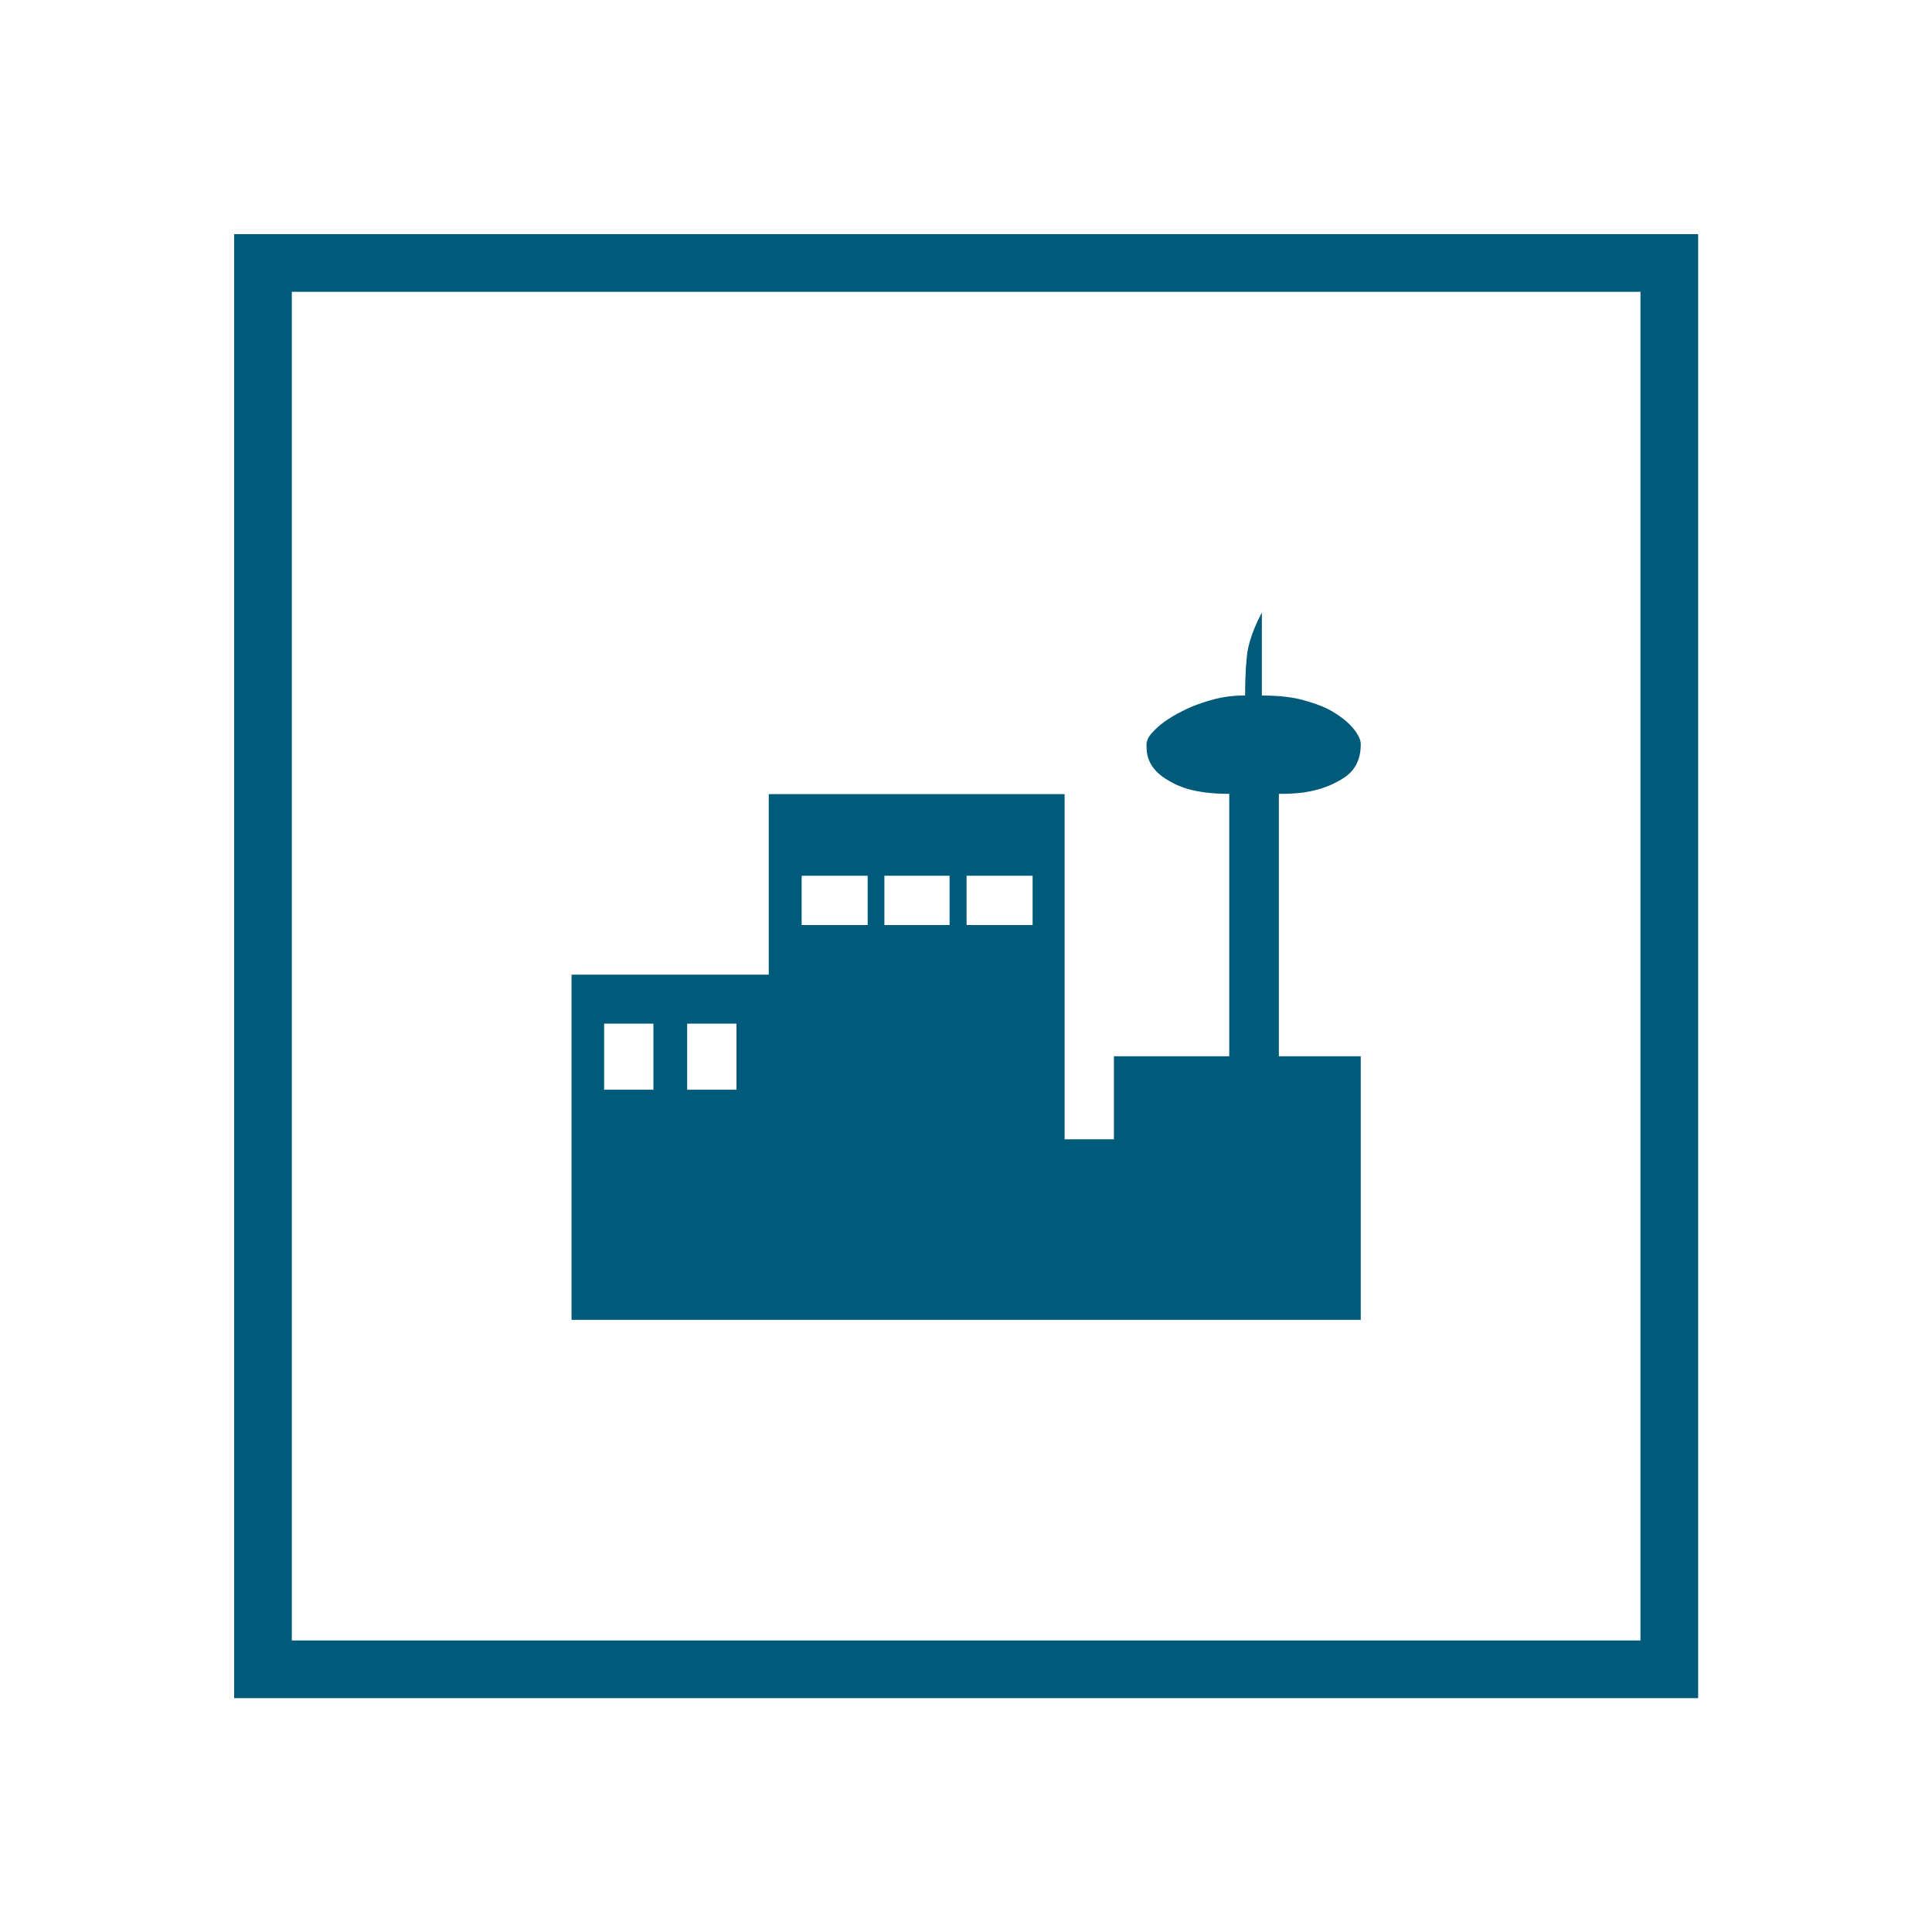
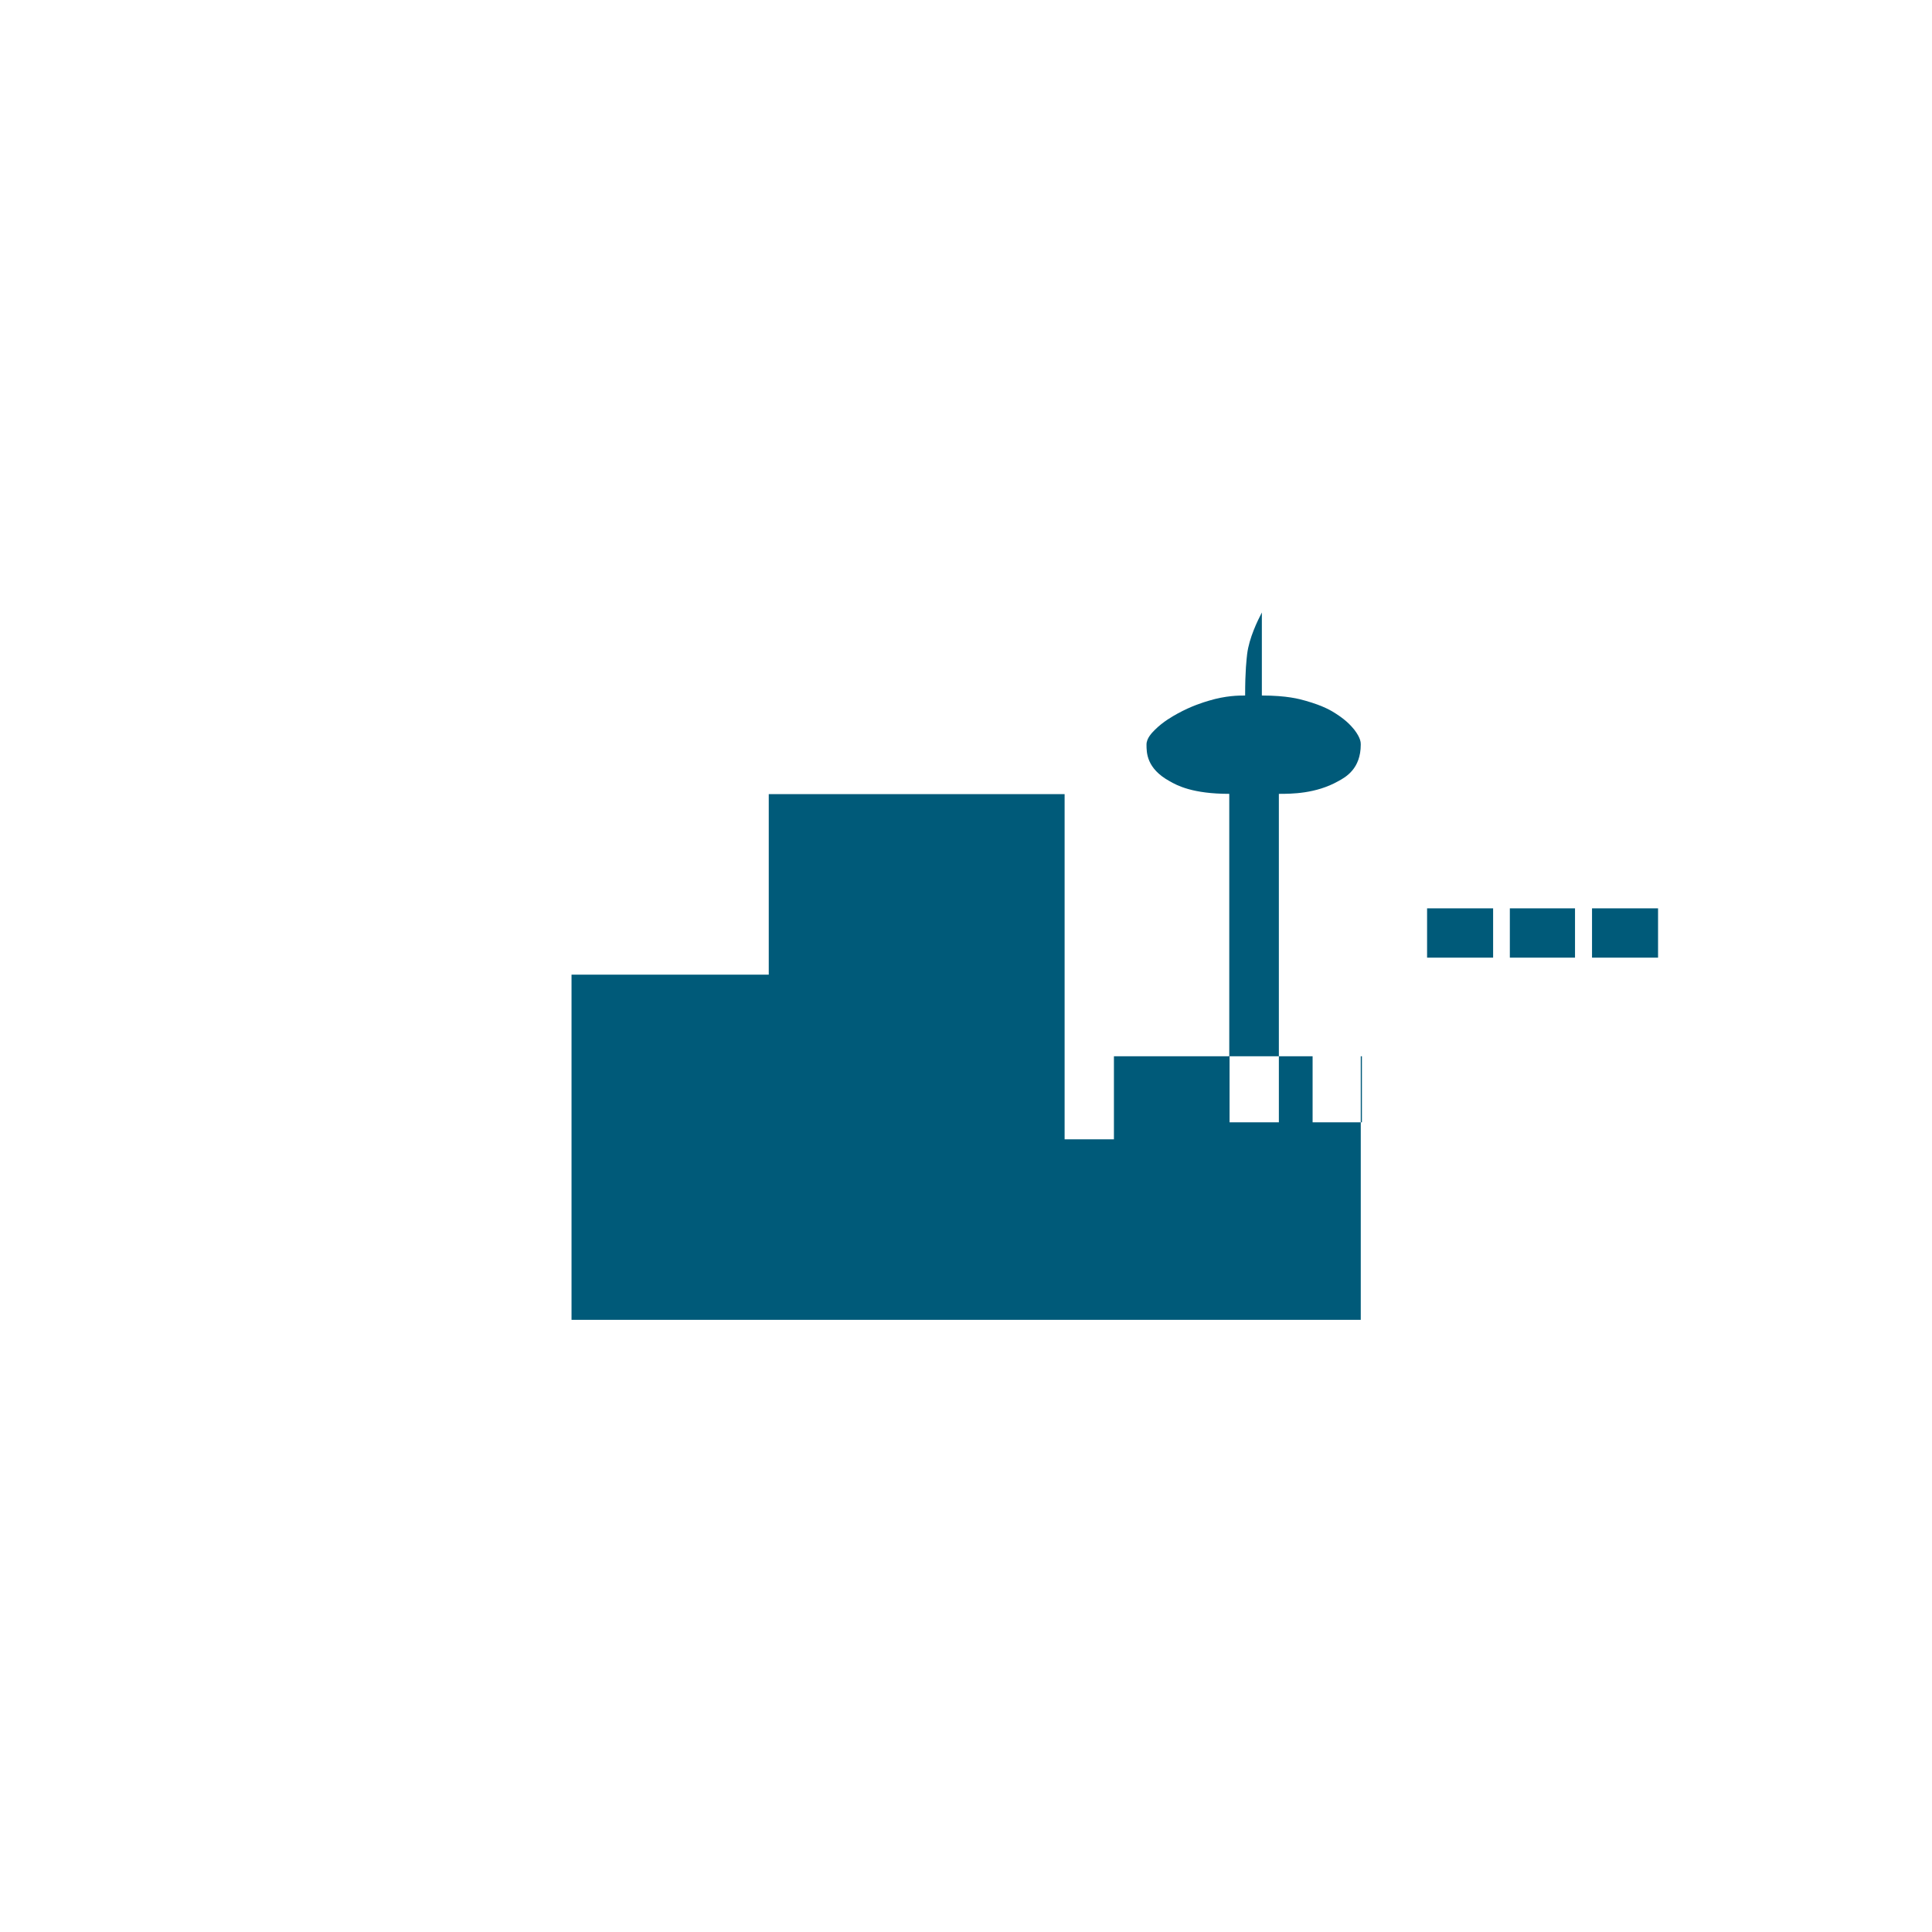
<svg xmlns="http://www.w3.org/2000/svg" id="Ebene_1" width="67" height="67" viewBox="0 0 67 67">
  <defs>
    <style>.cls-1{fill:#005a79;}.cls-2{fill:none;stroke:#005a79;stroke-miterlimit:10;stroke-width:2px;}</style>
  </defs>
-   <rect class="cls-2" x="9.12" y="9.12" width="48.77" height="48.77" />
-   <path class="cls-1" d="m44.35,36.63h2.84v9.14h-27.37v-11.97h6.84v-6.26h10.26v11.97h1.71v-2.88h4v-9.1c-1.27,0-1.81-.29-2.07-.44-.8-.44-.8-.99-.8-1.27,0-.22.19-.41.29-.51.29-.29.62-.47.78-.56.49-.27.89-.39,1.09-.45.6-.18,1.04-.18,1.26-.18,0-.87.05-1.25.07-1.44.07-.56.36-1.15.51-1.44v2.88c.87,0,1.3.12,1.51.18.64.18.92.36,1.06.45.42.27.56.47.64.56.22.29.22.44.22.51,0,.84-.52,1.13-.78,1.27-.78.44-1.63.44-2.06.44v9.1Zm-21.69-1.13h-1.71v2.29h1.71v-2.29Zm2.88,0h-1.71v2.29h1.71v-2.29Zm4.55-5.13h-2.29v1.71h2.29v-1.71Zm2.84,0h-2.26v1.71h2.26v-1.71Zm2.88,0h-2.29v1.71h2.29v-1.71Z" />
+   <path class="cls-1" d="m44.35,36.63h2.84v9.14h-27.37v-11.97h6.84v-6.26h10.26v11.97h1.71v-2.88h4v-9.1c-1.27,0-1.81-.29-2.07-.44-.8-.44-.8-.99-.8-1.27,0-.22.19-.41.29-.51.29-.29.62-.47.78-.56.49-.27.89-.39,1.09-.45.6-.18,1.04-.18,1.26-.18,0-.87.05-1.25.07-1.44.07-.56.36-1.15.51-1.44v2.88c.87,0,1.3.12,1.51.18.64.18.92.36,1.06.45.42.27.56.47.64.56.22.29.22.44.22.51,0,.84-.52,1.13-.78,1.27-.78.44-1.63.44-2.06.44v9.1Zh-1.71v2.29h1.71v-2.29Zm2.88,0h-1.71v2.29h1.71v-2.29Zm4.55-5.13h-2.29v1.71h2.29v-1.71Zm2.84,0h-2.26v1.71h2.26v-1.71Zm2.88,0h-2.29v1.71h2.29v-1.71Z" />
</svg>